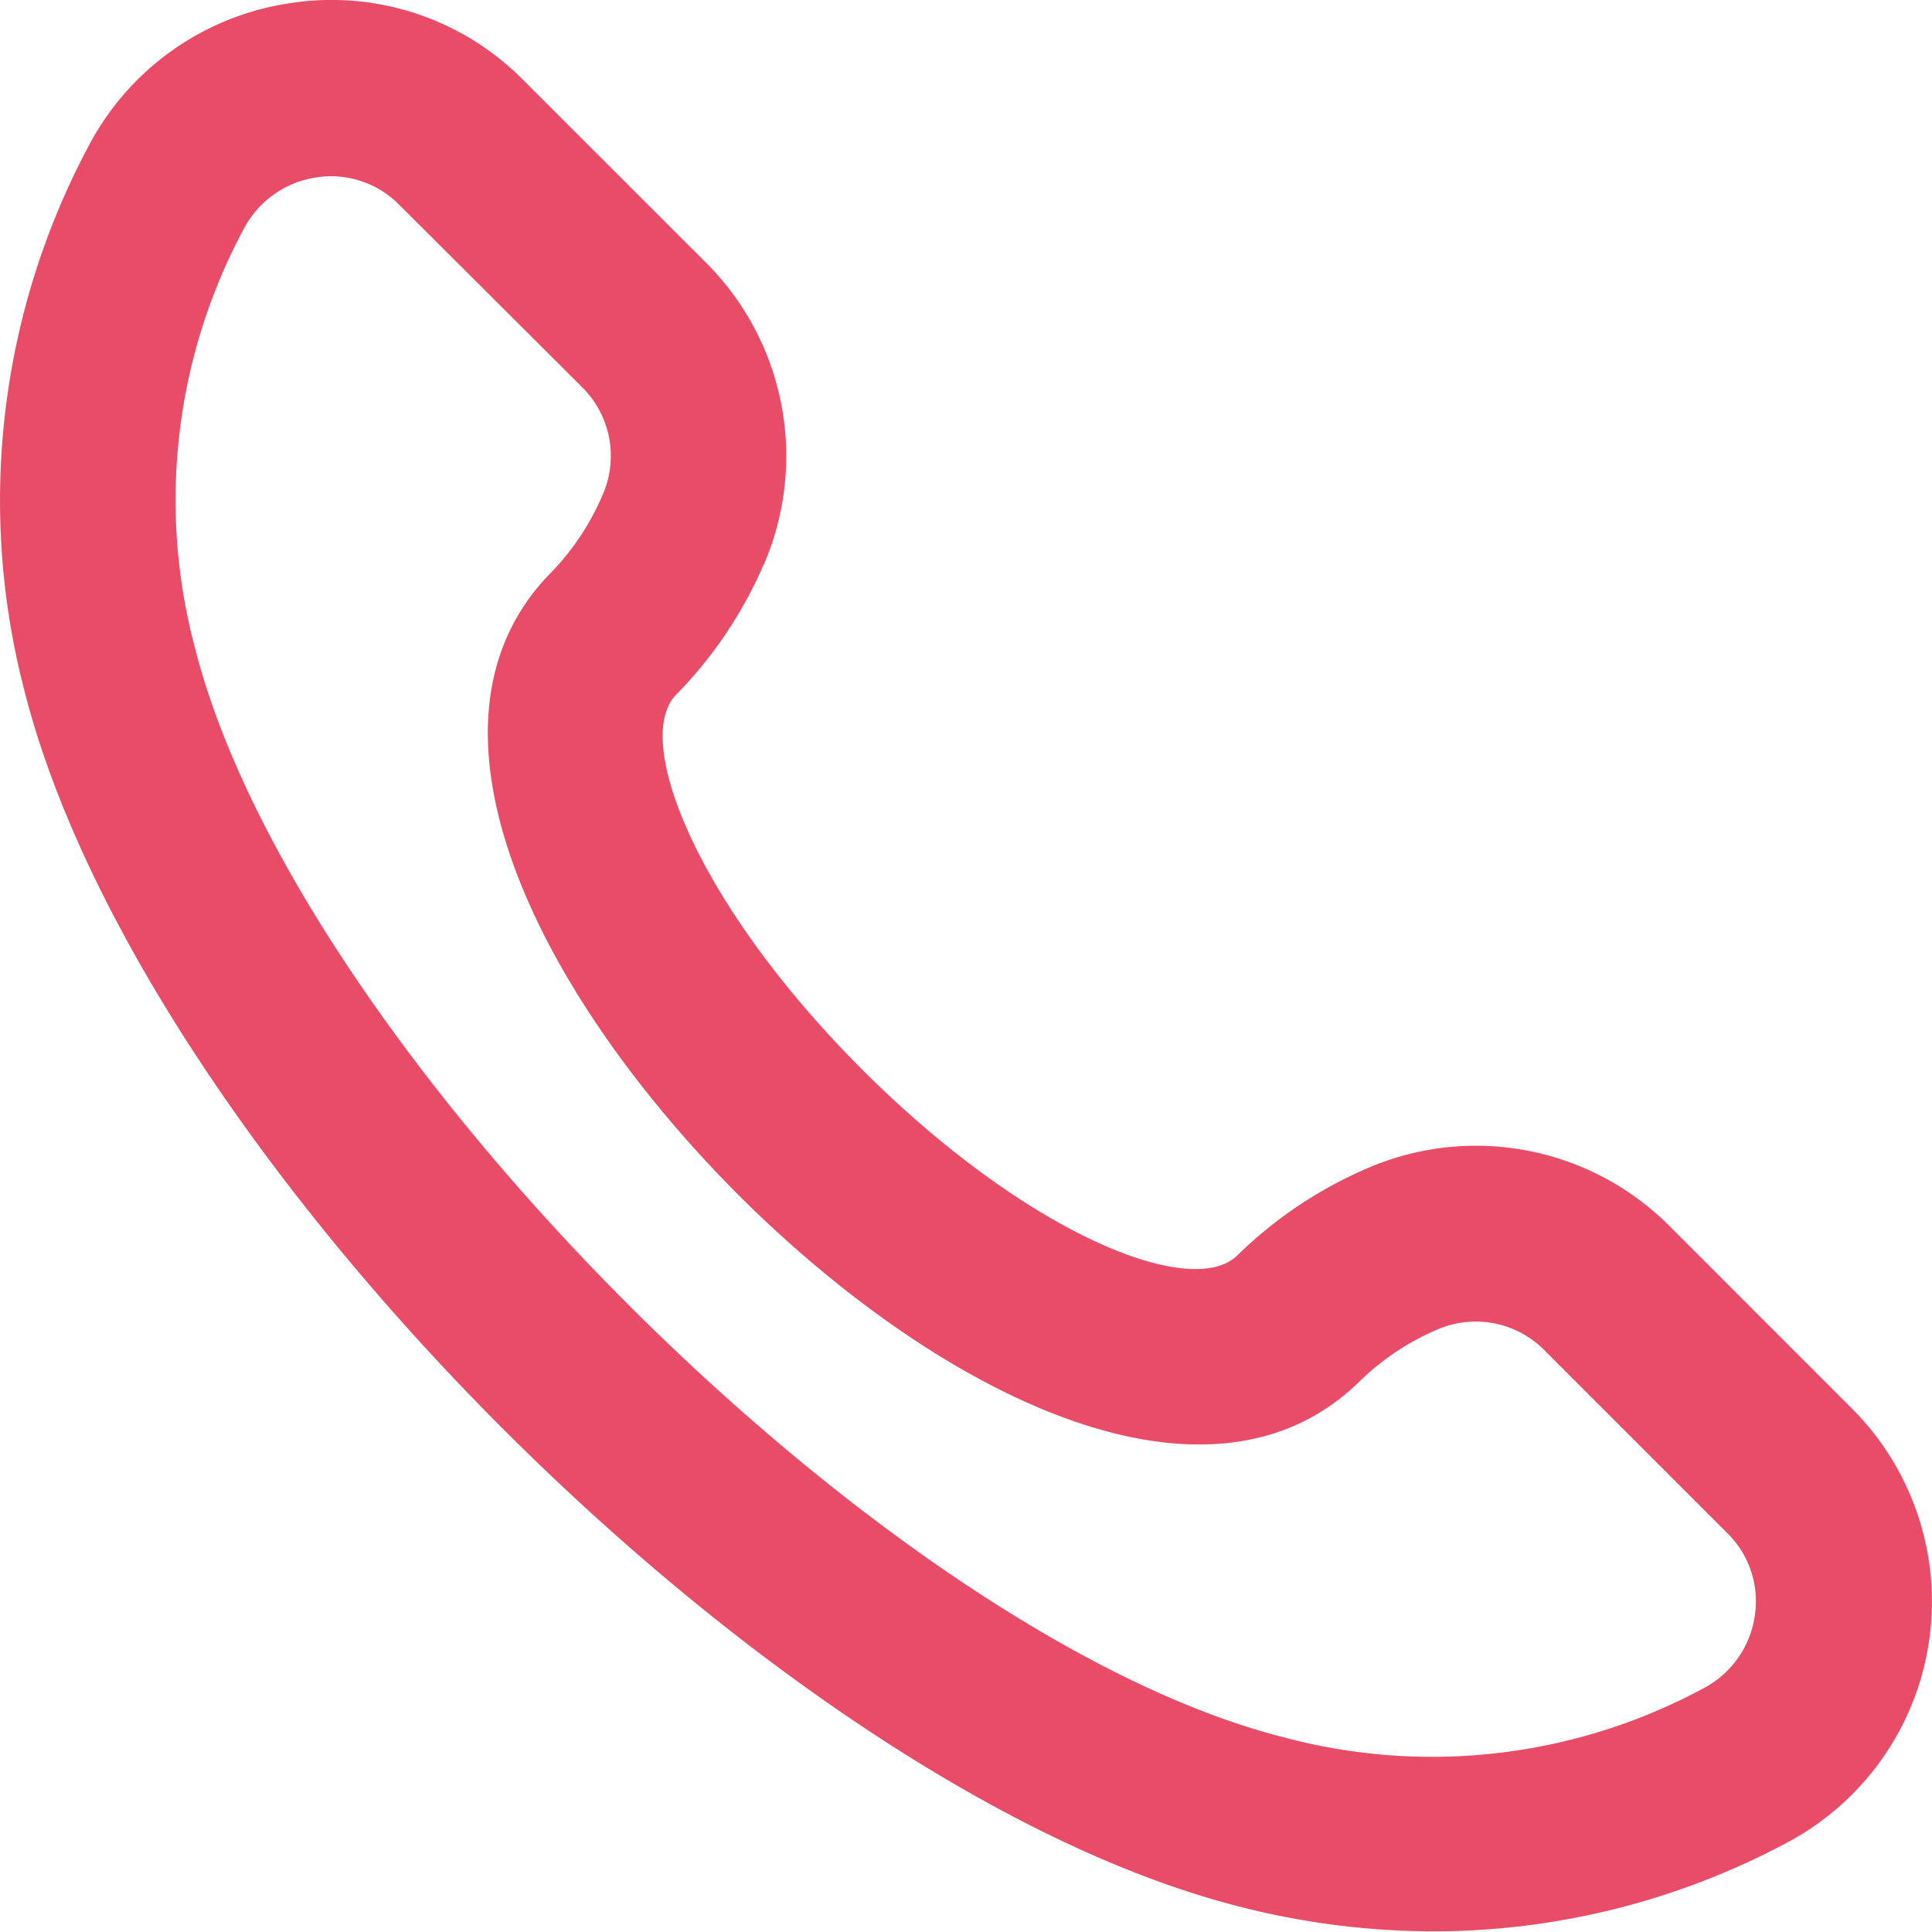
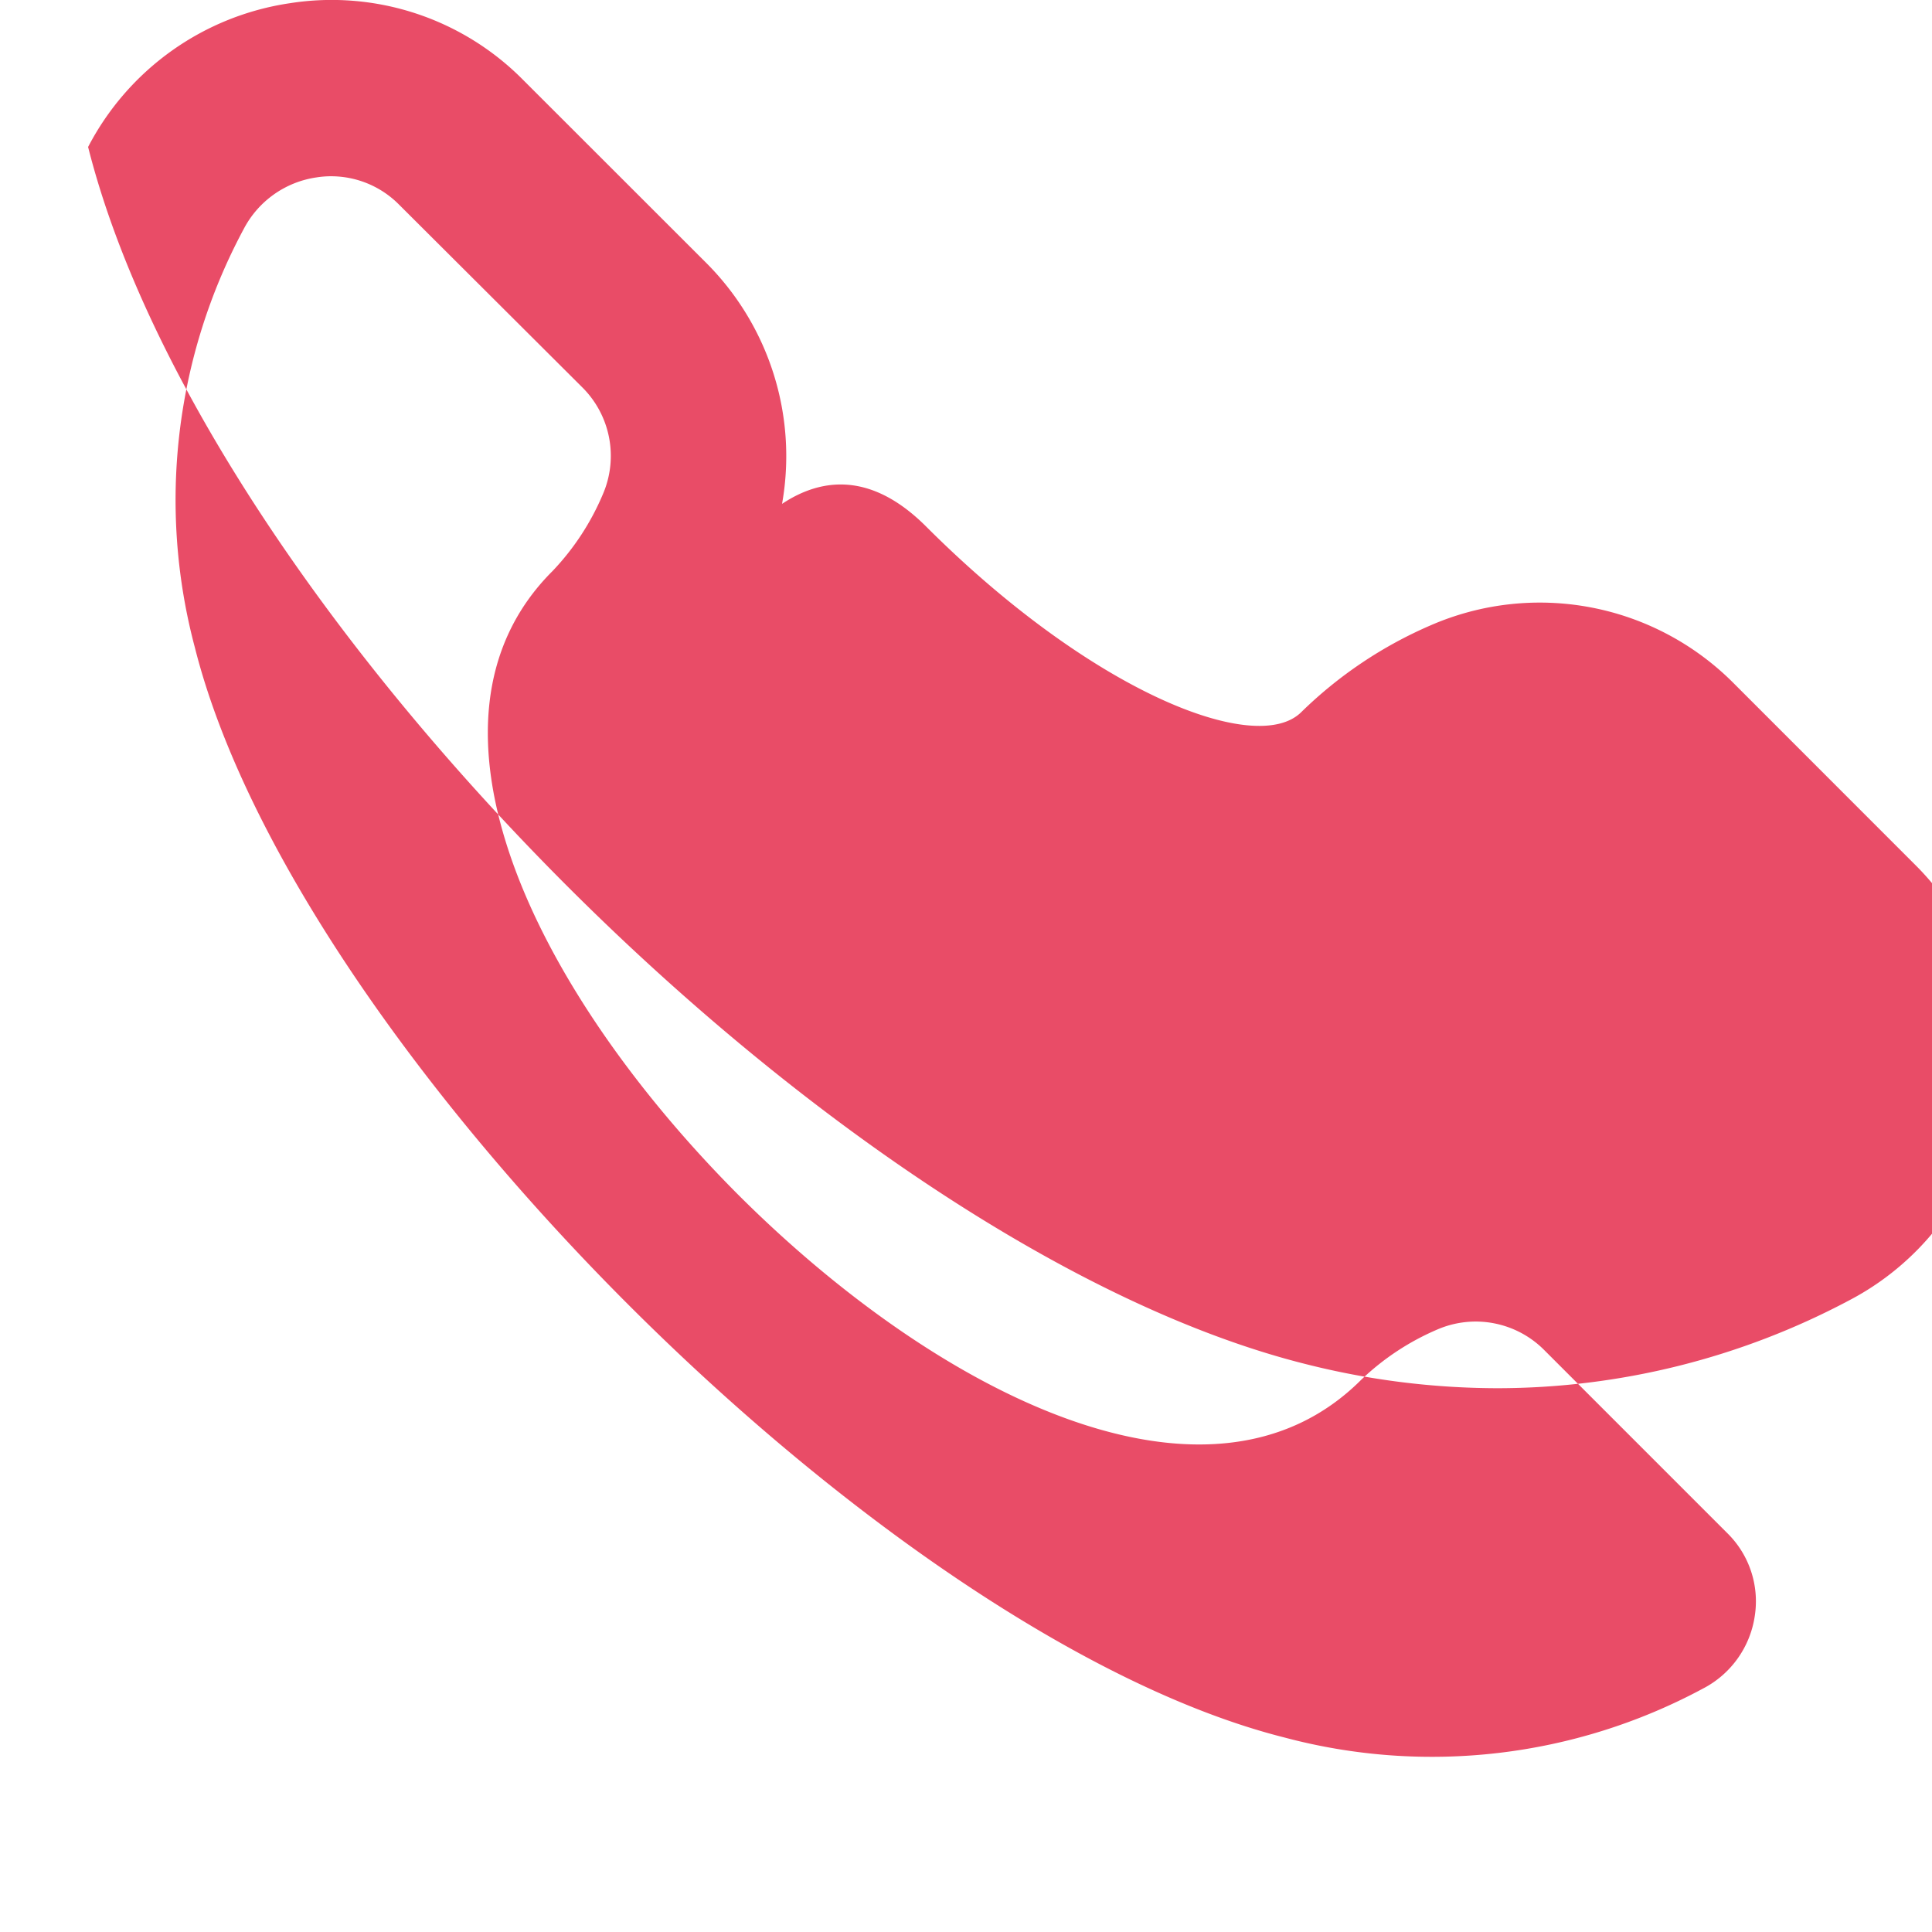
<svg xmlns="http://www.w3.org/2000/svg" width="30" height="29.994" viewBox="0 0 30 29.994">
  <g transform="translate(0 -0.045)">
-     <path d="M11.856,8.822a4.243,4.243,0,0,0-.888-4.693L8.124,1.287A4.18,4.18,0,0,0,4.5.095,4.227,4.227,0,0,0,1.368,2.327a11.7,11.7,0,0,0-.991,8.434c1.817,7.2,11.712,17.1,18.91,18.9a12.177,12.177,0,0,0,2.972.374,11.652,11.652,0,0,0,5.462-1.363,4.238,4.238,0,0,0,1.04-6.751l-2.843-2.844a4.245,4.245,0,0,0-4.694-.888,6.614,6.614,0,0,0-2.007,1.346c-.7.7-3.26-.314-5.827-2.88S9.812,11.529,10.5,10.831a6.629,6.629,0,0,0,1.353-2.008Zm-.4,9.768c3.126,3.124,7.331,5.23,9.681,2.88a3.954,3.954,0,0,1,1.19-.784,1.5,1.5,0,0,1,1.655.326l2.843,2.843a1.483,1.483,0,0,1,.423,1.283,1.518,1.518,0,0,1-.806,1.128,8.887,8.887,0,0,1-6.5.758C13.76,25.464,4.586,16.289,3.026,10.1a8.9,8.9,0,0,1,.759-6.5,1.52,1.52,0,0,1,1.128-.8,1.42,1.42,0,0,1,.228-.018,1.483,1.483,0,0,1,1.055.44L9.039,6.057a1.5,1.5,0,0,1,.326,1.654,3.955,3.955,0,0,1-.784,1.2c-2.351,2.344-.247,6.545,2.877,9.681Z" transform="translate(0 0)" fill="#e94c67" />
+     <path d="M11.856,8.822a4.243,4.243,0,0,0-.888-4.693L8.124,1.287A4.18,4.18,0,0,0,4.5.095,4.227,4.227,0,0,0,1.368,2.327c1.817,7.2,11.712,17.1,18.91,18.9a12.177,12.177,0,0,0,2.972.374,11.652,11.652,0,0,0,5.462-1.363,4.238,4.238,0,0,0,1.04-6.751l-2.843-2.844a4.245,4.245,0,0,0-4.694-.888,6.614,6.614,0,0,0-2.007,1.346c-.7.7-3.26-.314-5.827-2.88S9.812,11.529,10.5,10.831a6.629,6.629,0,0,0,1.353-2.008Zm-.4,9.768c3.126,3.124,7.331,5.23,9.681,2.88a3.954,3.954,0,0,1,1.19-.784,1.5,1.5,0,0,1,1.655.326l2.843,2.843a1.483,1.483,0,0,1,.423,1.283,1.518,1.518,0,0,1-.806,1.128,8.887,8.887,0,0,1-6.5.758C13.76,25.464,4.586,16.289,3.026,10.1a8.9,8.9,0,0,1,.759-6.5,1.52,1.52,0,0,1,1.128-.8,1.42,1.42,0,0,1,.228-.018,1.483,1.483,0,0,1,1.055.44L9.039,6.057a1.5,1.5,0,0,1,.326,1.654,3.955,3.955,0,0,1-.784,1.2c-2.351,2.344-.247,6.545,2.877,9.681Z" transform="translate(0 0)" fill="#e94c67" />
  </g>
</svg>